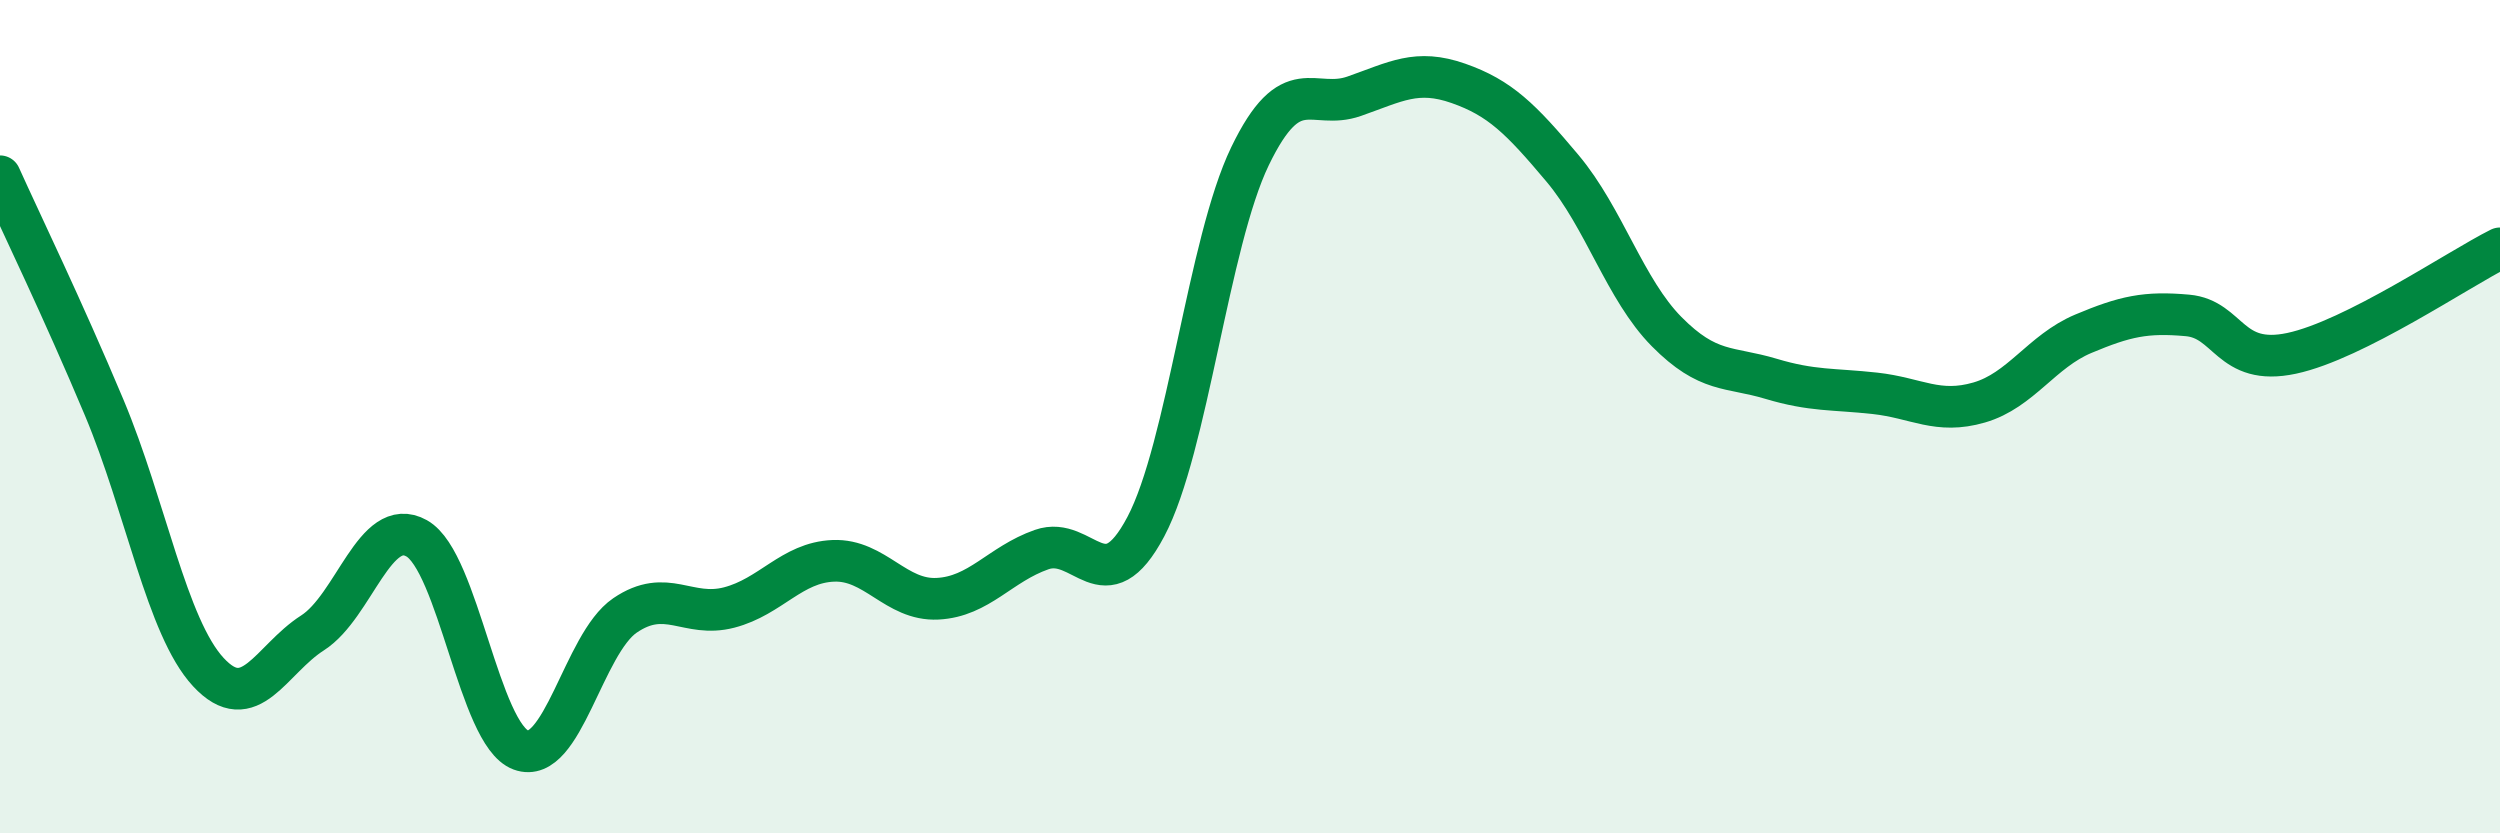
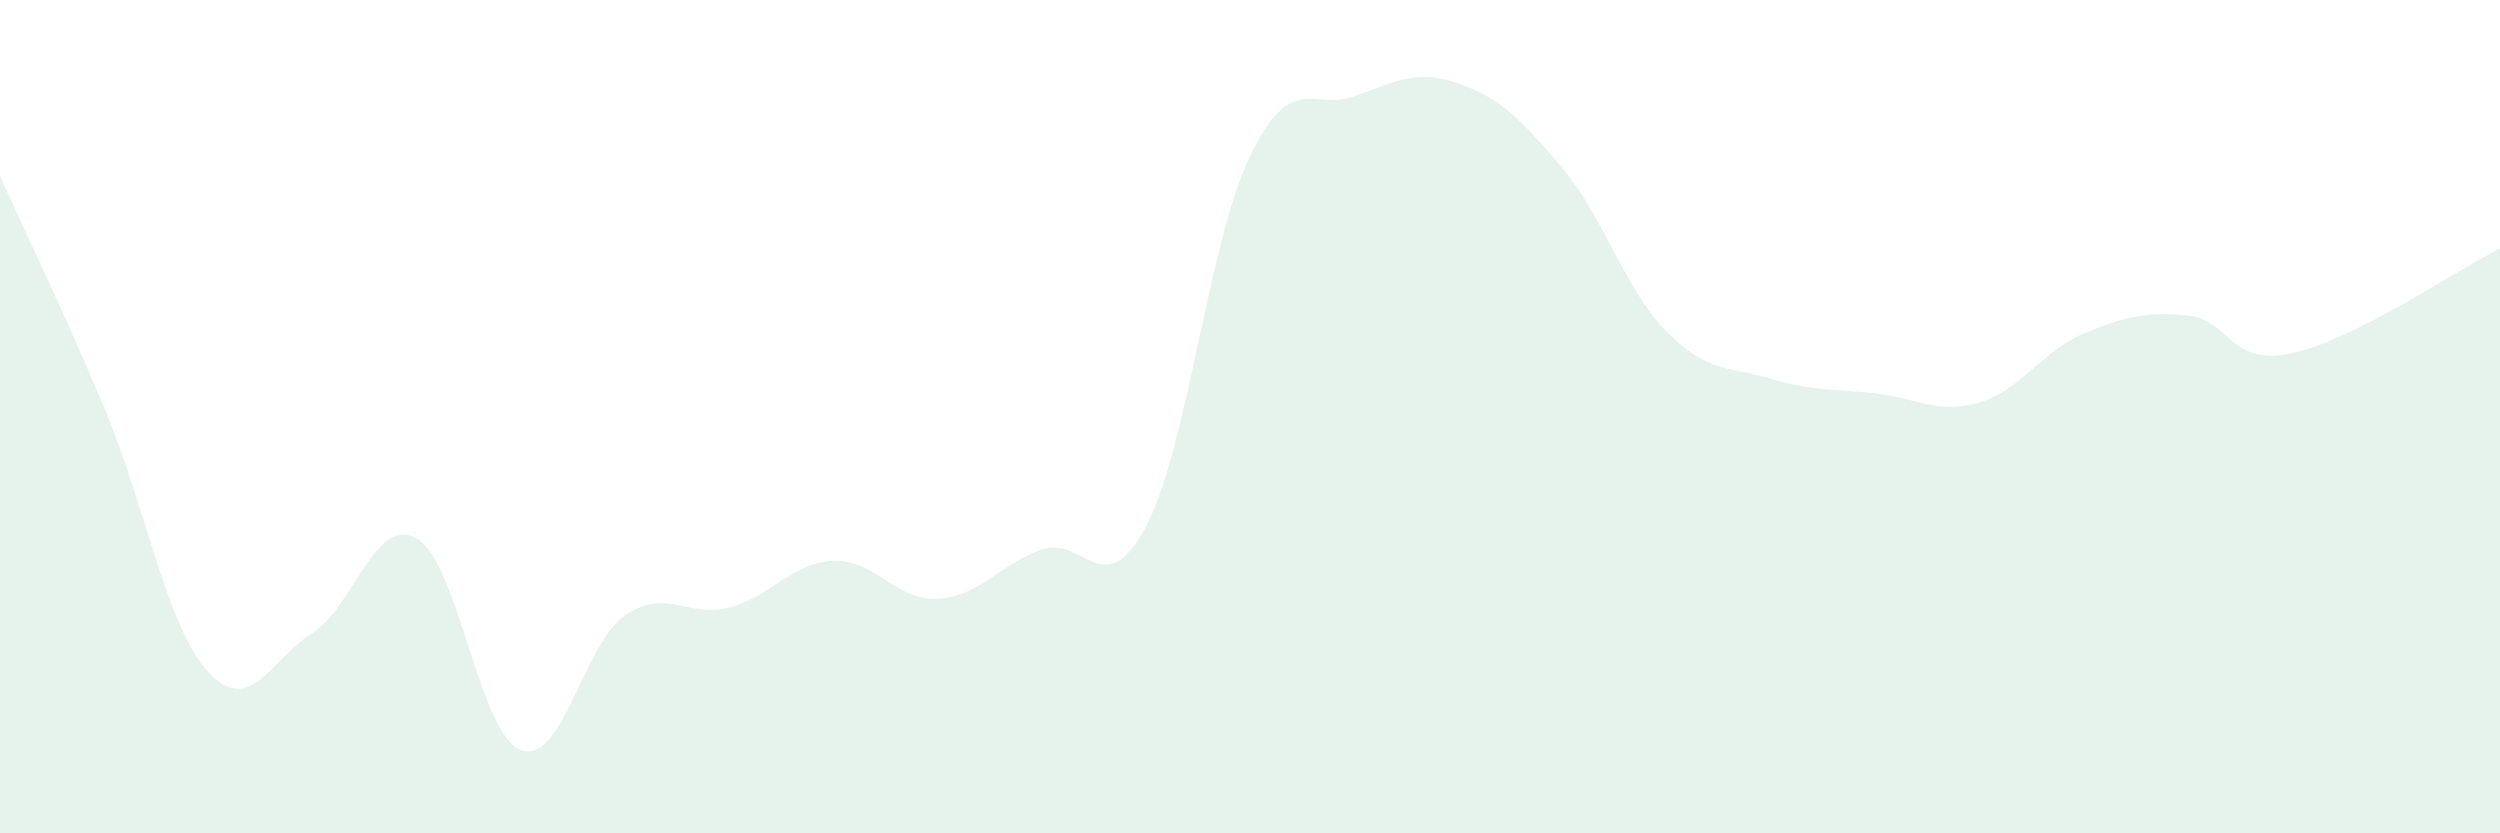
<svg xmlns="http://www.w3.org/2000/svg" width="60" height="20" viewBox="0 0 60 20">
  <path d="M 0,4.23 C 0.5,5.34 1.5,7.4 2.5,9.78 C 3.5,12.16 4,15.05 5,16.13 C 6,17.21 6.5,15.83 7.5,15.19 C 8.5,14.55 9,12.36 10,12.92 C 11,13.48 11.5,17.63 12.5,18 C 13.5,18.37 14,15.45 15,14.77 C 16,14.09 16.5,14.84 17.5,14.58 C 18.5,14.32 19,13.5 20,13.46 C 21,13.42 21.5,14.42 22.5,14.37 C 23.5,14.32 24,13.54 25,13.19 C 26,12.84 26.5,14.53 27.5,12.64 C 28.5,10.75 29,5.82 30,3.75 C 31,1.68 31.5,2.66 32.5,2.31 C 33.5,1.96 34,1.65 35,2 C 36,2.35 36.5,2.85 37.5,4.04 C 38.5,5.23 39,6.95 40,7.96 C 41,8.97 41.5,8.79 42.5,9.09 C 43.5,9.39 44,9.33 45,9.44 C 46,9.55 46.5,9.95 47.5,9.66 C 48.5,9.37 49,8.43 50,8.01 C 51,7.59 51.5,7.48 52.5,7.57 C 53.5,7.66 53.5,8.8 55,8.48 C 56.5,8.16 59,6.46 60,5.96L60 20L0 20Z" fill="#008740" opacity="0.1" stroke-linecap="round" stroke-linejoin="round" />
-   <path d="M 0,4.23 C 0.5,5.34 1.5,7.4 2.5,9.78 C 3.5,12.16 4,15.05 5,16.13 C 6,17.21 6.5,15.83 7.5,15.19 C 8.5,14.55 9,12.36 10,12.92 C 11,13.48 11.5,17.63 12.5,18 C 13.5,18.37 14,15.45 15,14.77 C 16,14.09 16.5,14.84 17.5,14.58 C 18.5,14.32 19,13.5 20,13.46 C 21,13.42 21.5,14.42 22.5,14.37 C 23.5,14.32 24,13.54 25,13.19 C 26,12.84 26.5,14.53 27.5,12.64 C 28.5,10.75 29,5.82 30,3.75 C 31,1.68 31.5,2.66 32.5,2.31 C 33.5,1.96 34,1.65 35,2 C 36,2.35 36.5,2.85 37.5,4.04 C 38.5,5.23 39,6.95 40,7.96 C 41,8.97 41.5,8.79 42.5,9.09 C 43.5,9.39 44,9.33 45,9.44 C 46,9.55 46.5,9.95 47.5,9.66 C 48.5,9.37 49,8.43 50,8.01 C 51,7.59 51.5,7.48 52.5,7.57 C 53.5,7.66 53.5,8.8 55,8.48 C 56.5,8.16 59,6.46 60,5.96" stroke="#008740" stroke-width="1" fill="none" stroke-linecap="round" stroke-linejoin="round" />
</svg>